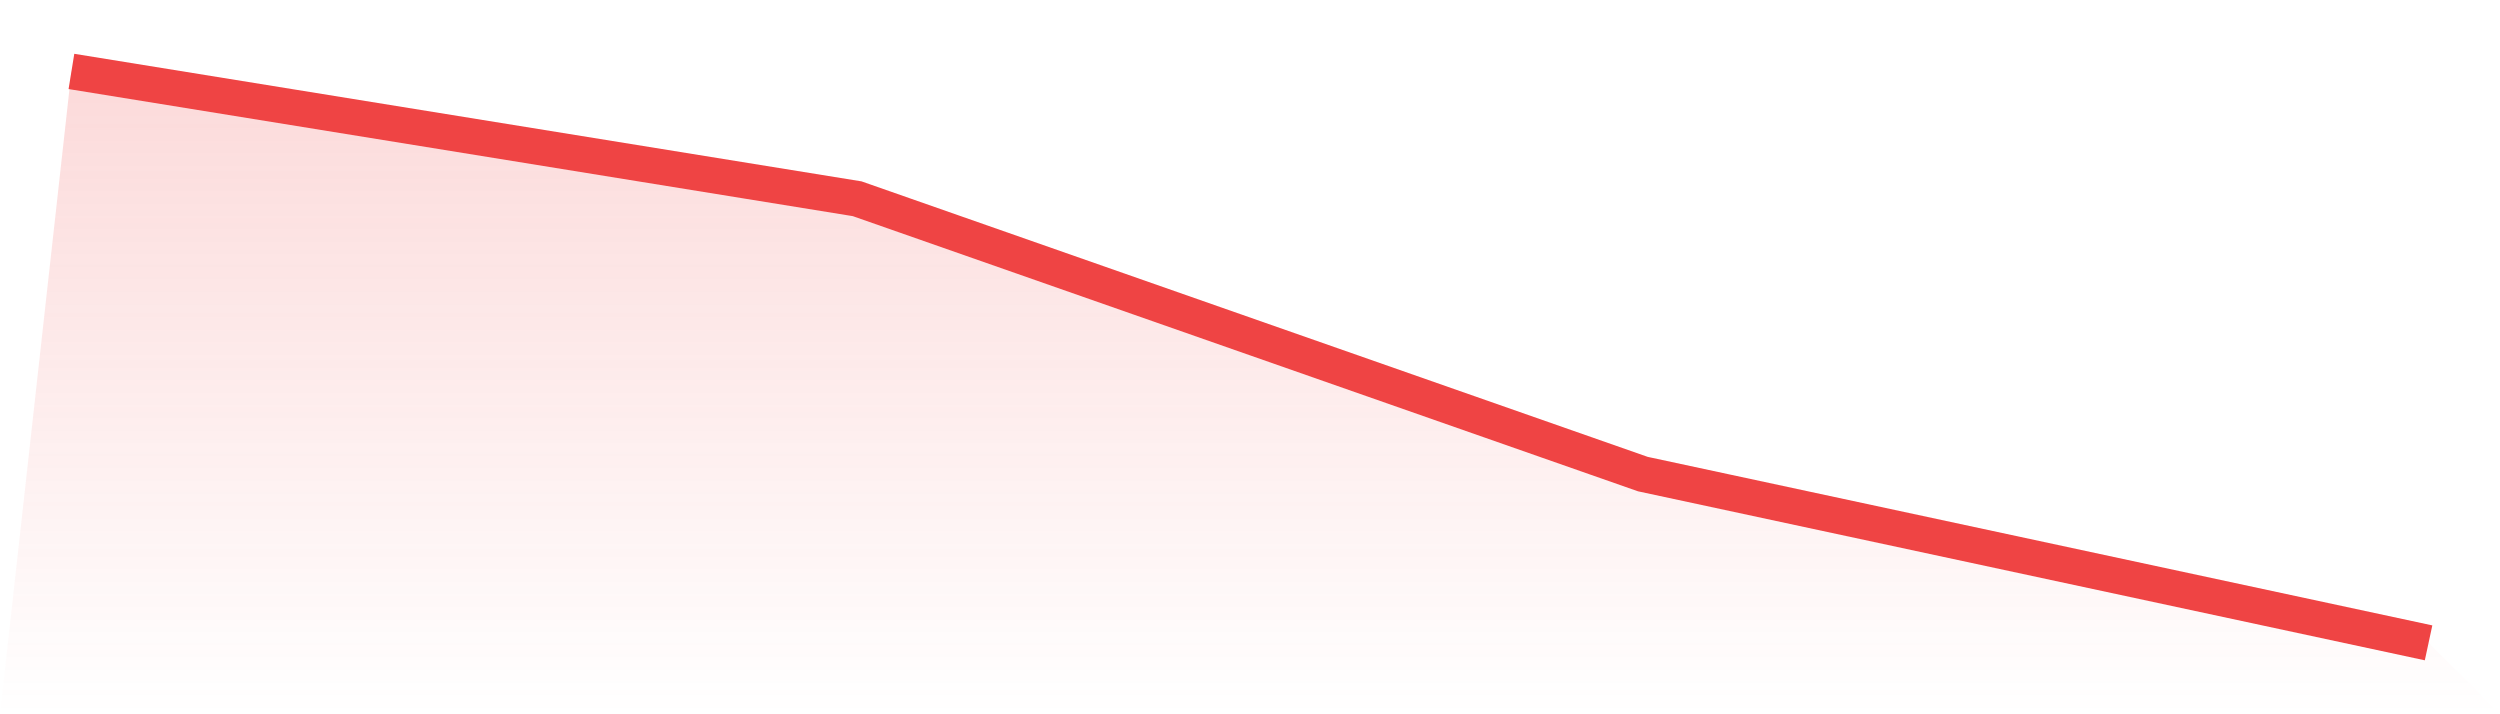
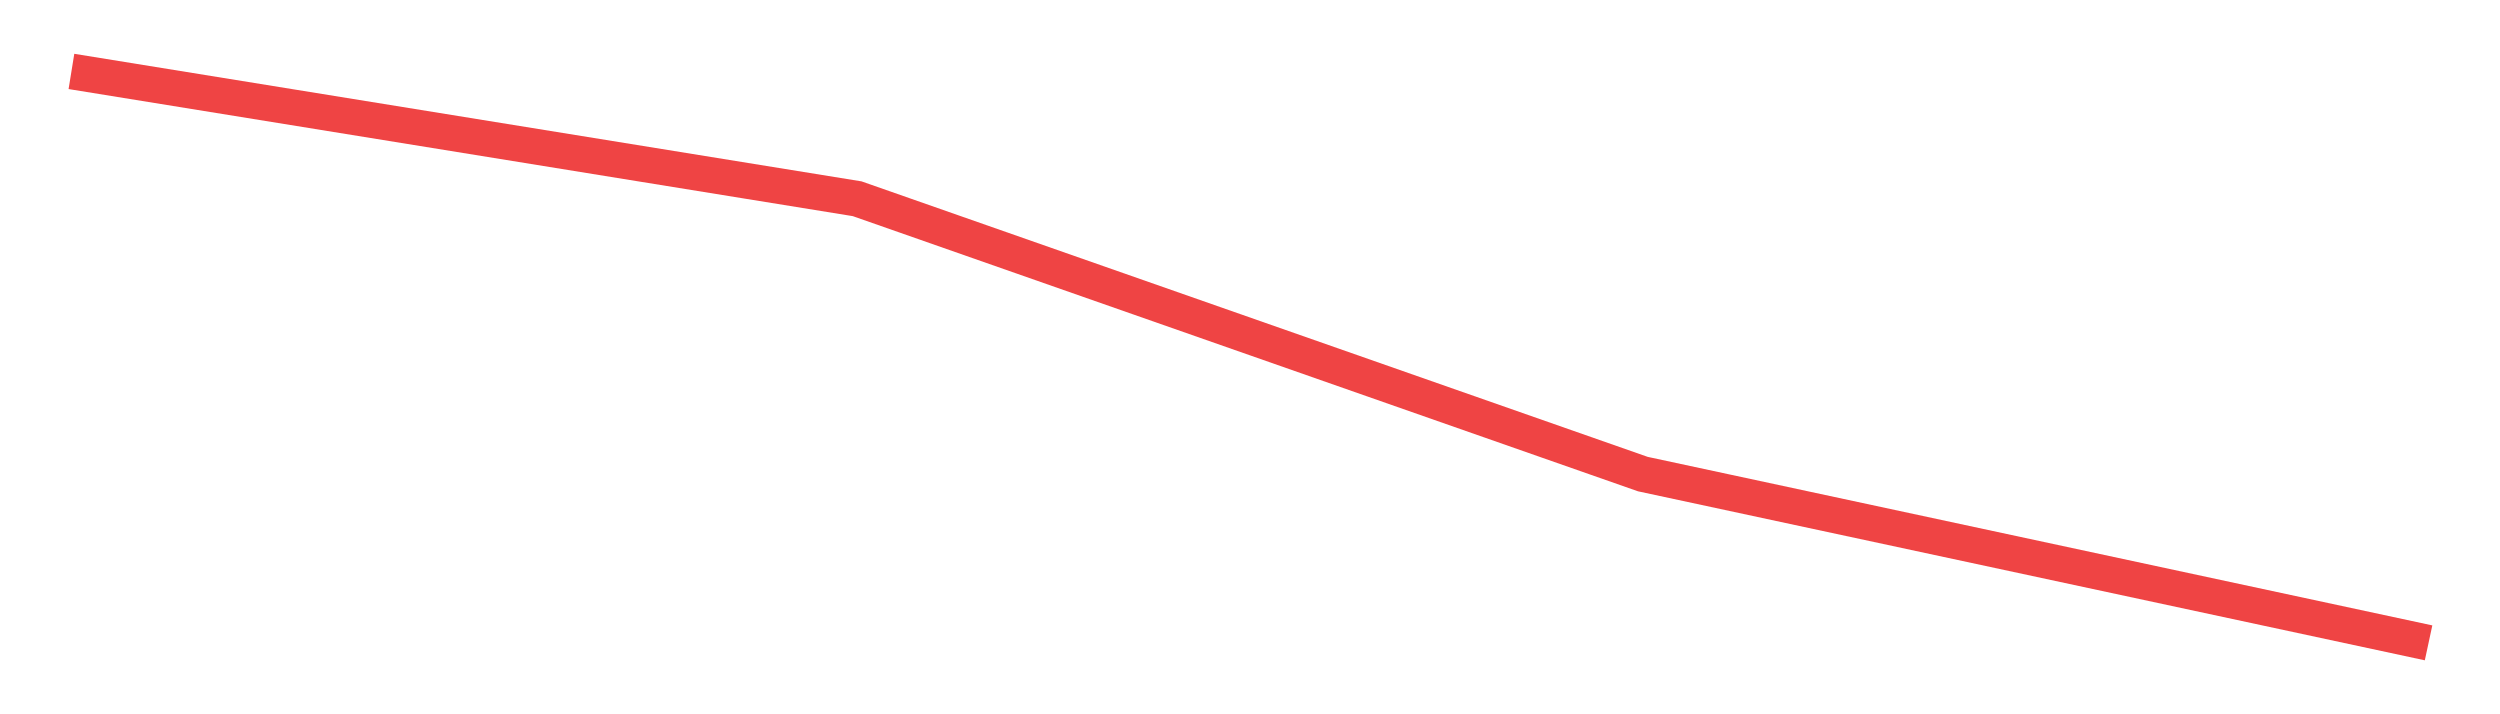
<svg xmlns="http://www.w3.org/2000/svg" viewBox="0 0 140 40">
  <defs>
    <linearGradient id="gradient" x1="0" x2="0" y1="0" y2="1">
      <stop offset="0%" stop-color="#ef4444" stop-opacity="0.2" />
      <stop offset="100%" stop-color="#ef4444" stop-opacity="0" />
    </linearGradient>
  </defs>
-   <path d="M4,4 L4,4 L48,11.13 L92,26.549 L136,36 L140,40 L0,40 z" fill="url(#gradient)" />
  <path d="M4,4 L4,4 L48,11.13 L92,26.549 L136,36" fill="none" stroke="#ef4444" stroke-width="2" />
</svg>